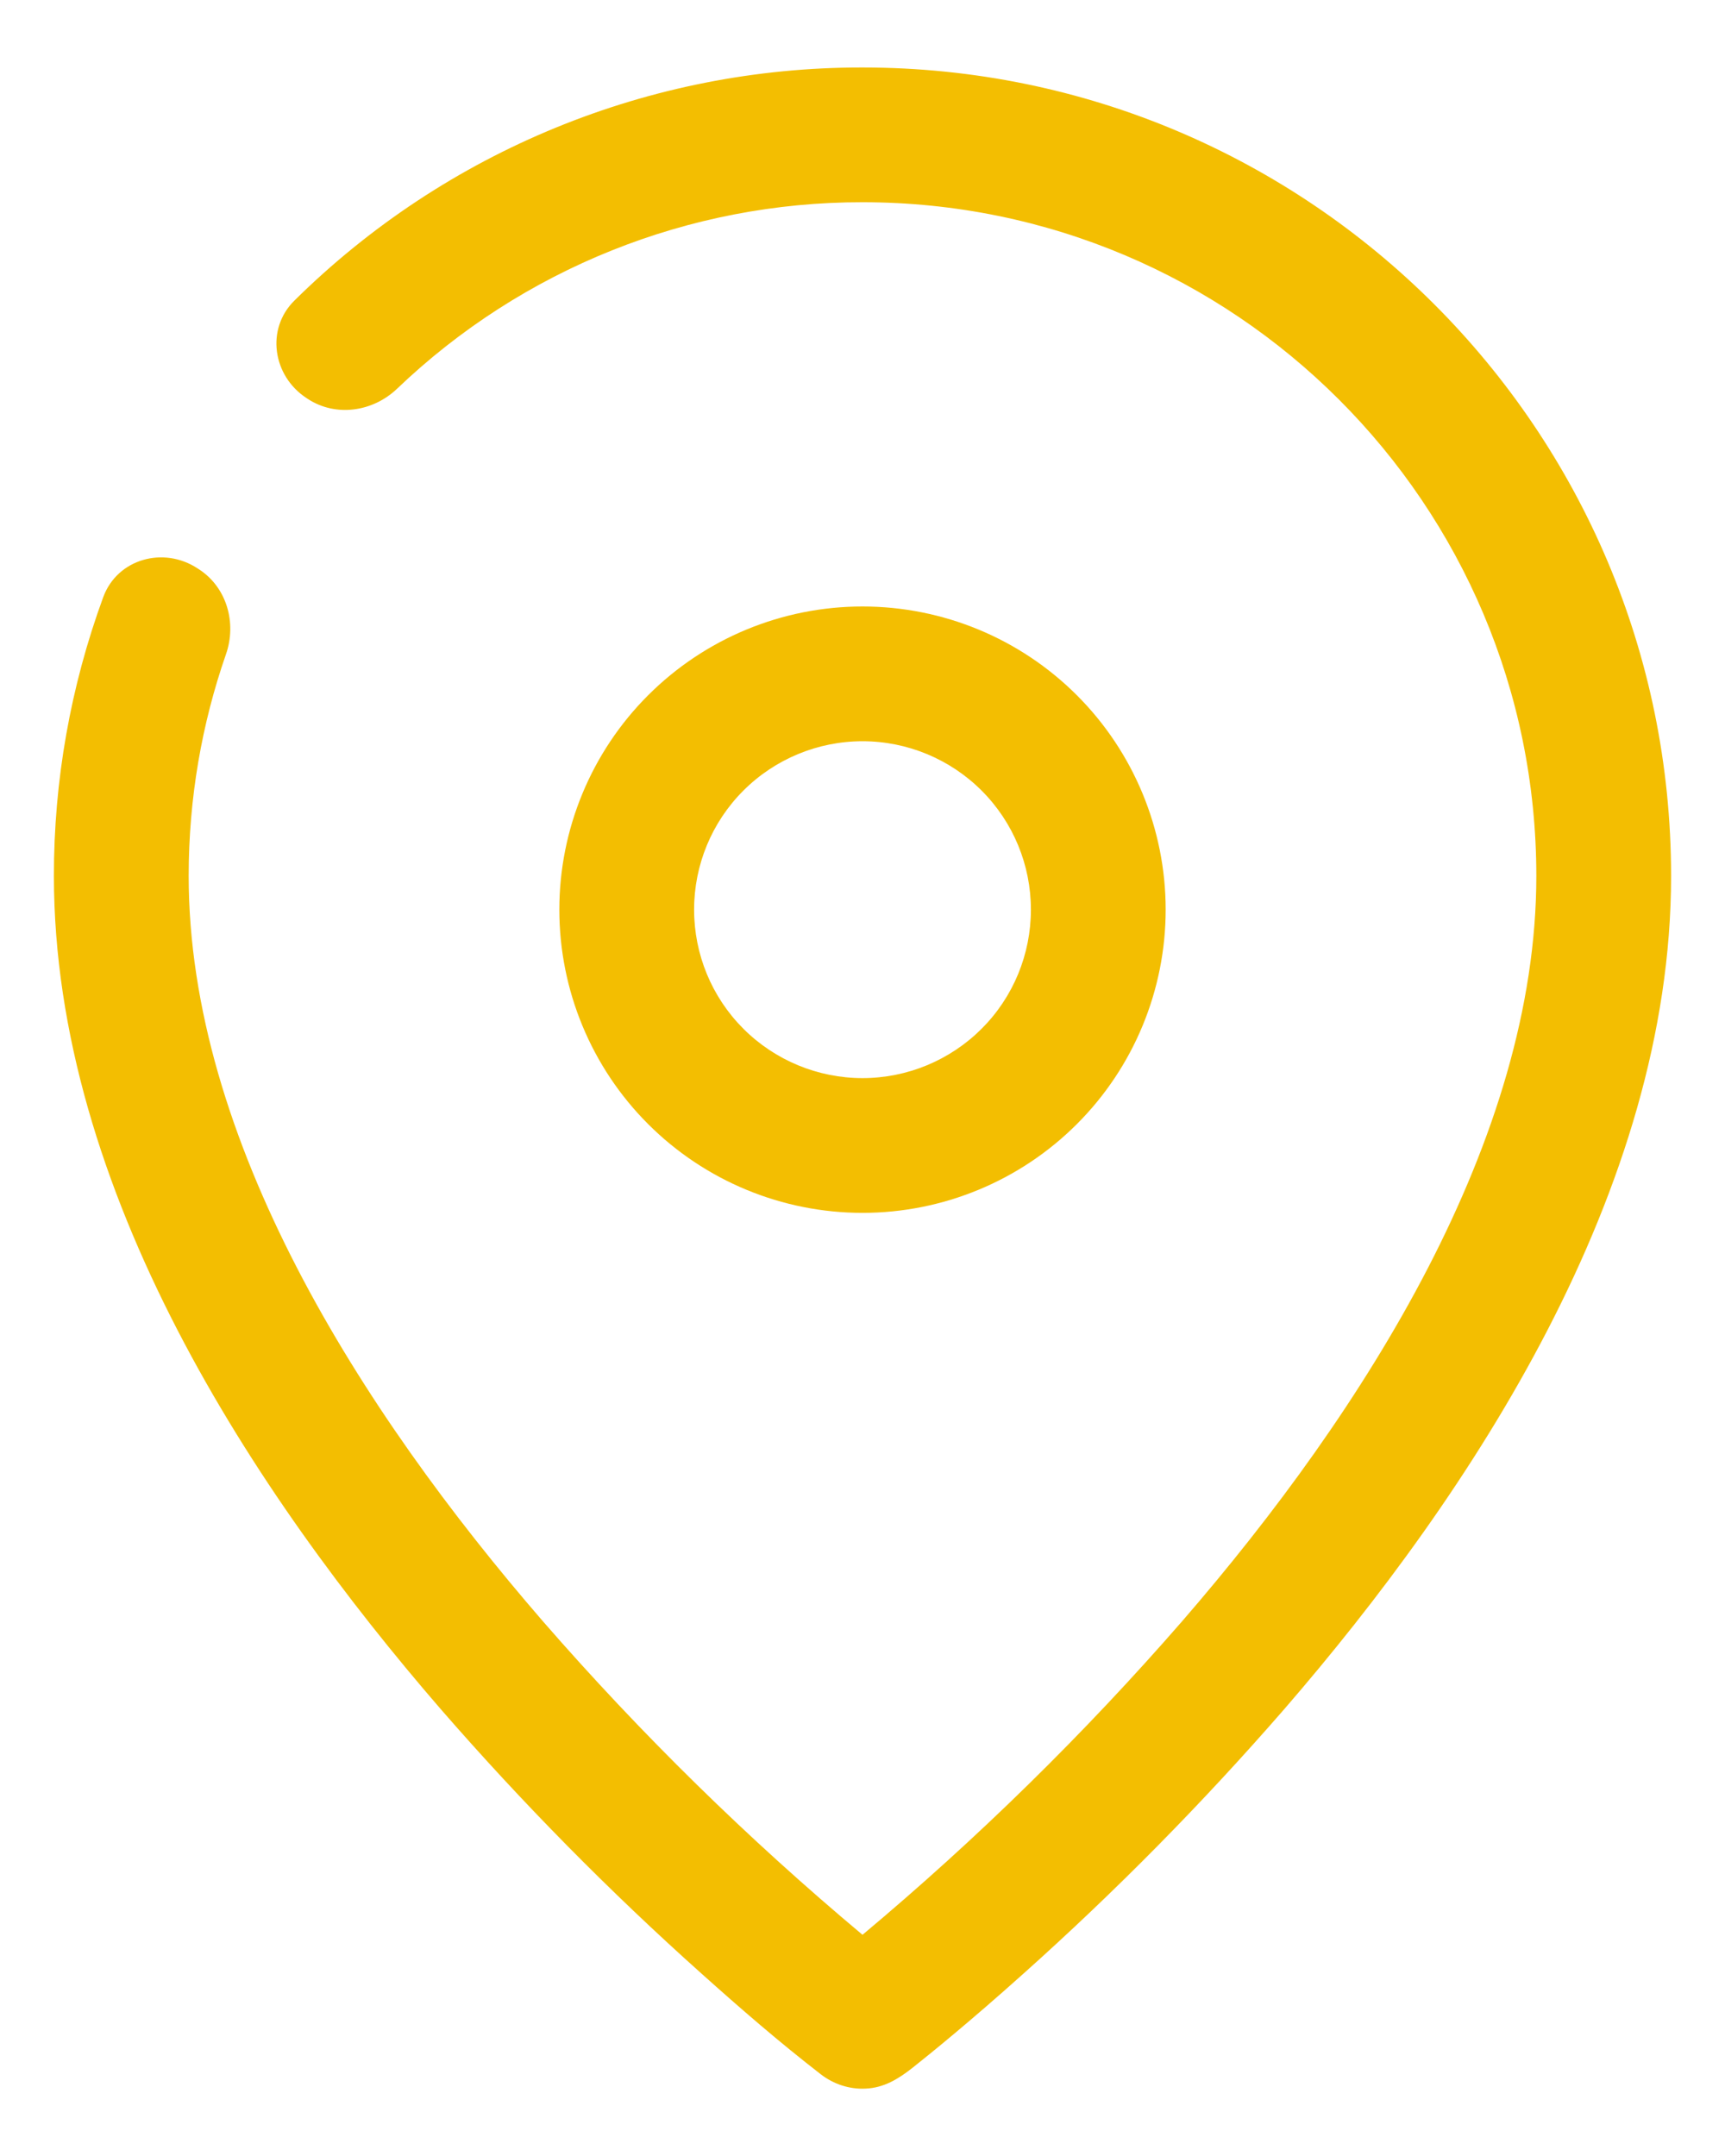
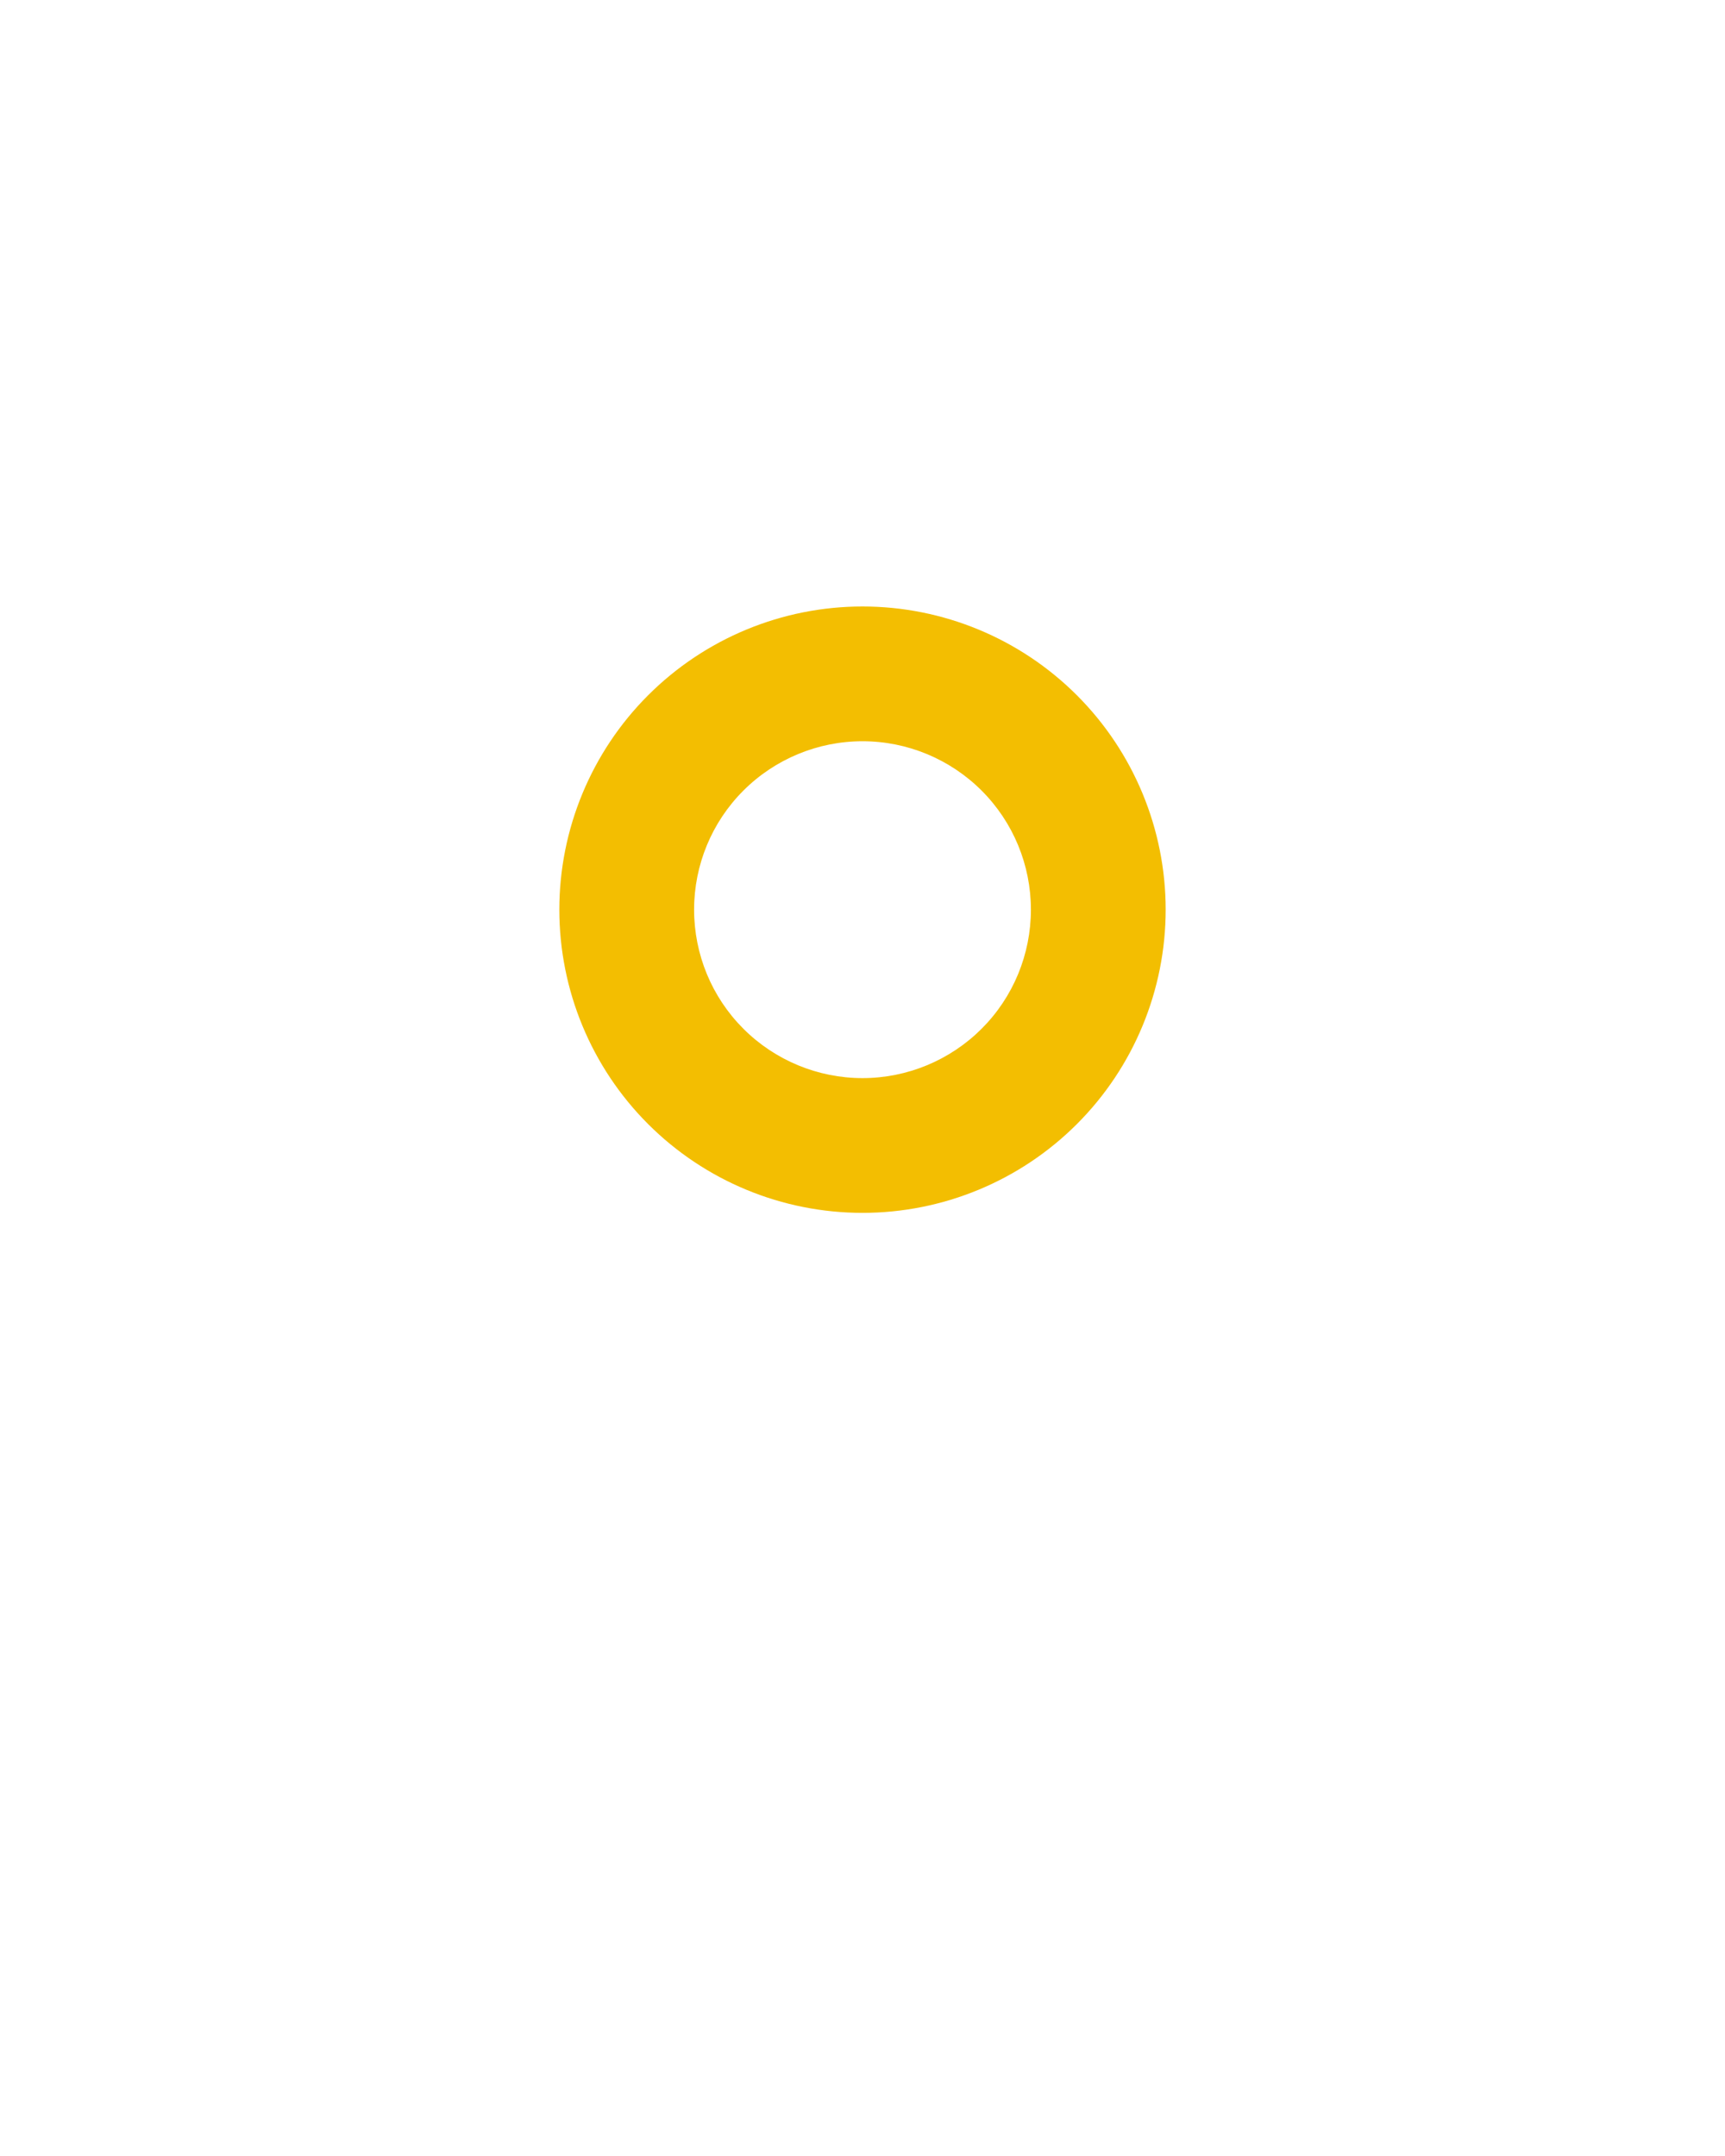
<svg xmlns="http://www.w3.org/2000/svg" width="16" height="20" viewBox="0 0 16 20" fill="none">
-   <path d="M6.509 18.31C6.867 18.631 7.232 18.947 7.613 19.242C7.731 19.333 7.877 19.382 8.027 19.375C8.2 19.368 8.334 19.284 8.465 19.181C8.625 19.054 8.997 18.753 9.491 18.31C10.348 17.544 11.156 16.724 11.91 15.857C13.646 13.851 15.5 11.045 15.5 8.126C15.5 3.984 12.142 0.626 8 0.626C6.027 0.623 4.133 1.401 2.73 2.789C2.464 3.052 2.529 3.487 2.842 3.692L2.854 3.7C3.114 3.871 3.458 3.821 3.683 3.606C4.845 2.494 6.392 1.874 8 1.876C11.452 1.876 14.25 4.674 14.25 8.126C14.25 10.566 12.667 13.073 10.965 15.039C10.055 16.085 9.063 17.058 8 17.948C6.937 17.058 5.945 16.085 5.035 15.039C3.333 13.073 1.75 10.566 1.75 8.126C1.75 7.405 1.872 6.713 2.096 6.069C2.197 5.779 2.104 5.45 1.847 5.282L1.833 5.273C1.517 5.065 1.089 5.184 0.958 5.538C0.654 6.367 0.499 7.243 0.5 8.126C0.5 11.045 2.354 13.851 4.09 15.857C4.844 16.724 5.652 17.544 6.509 18.31Z" fill="#F3BE01" />
  <path fill-rule="evenodd" clip-rule="evenodd" d="M5.188 8.438C5.188 7.693 5.484 6.977 6.011 6.45C6.539 5.922 7.254 5.626 8 5.626C8.746 5.626 9.461 5.922 9.989 6.45C10.516 6.977 10.812 7.693 10.812 8.438C10.812 9.184 10.516 9.9 9.989 10.427C9.461 10.955 8.746 11.251 8 11.251C7.254 11.251 6.539 10.955 6.011 10.427C5.484 9.9 5.188 9.184 5.188 8.438ZM8 6.876C7.586 6.876 7.188 7.041 6.895 7.334C6.602 7.627 6.438 8.024 6.438 8.438C6.438 8.853 6.602 9.25 6.895 9.543C7.188 9.836 7.586 10.001 8 10.001C8.414 10.001 8.812 9.836 9.105 9.543C9.398 9.25 9.562 8.853 9.562 8.438C9.562 8.024 9.398 7.627 9.105 7.334C8.812 7.041 8.414 6.876 8 6.876Z" fill="#F3BE01" />
</svg>